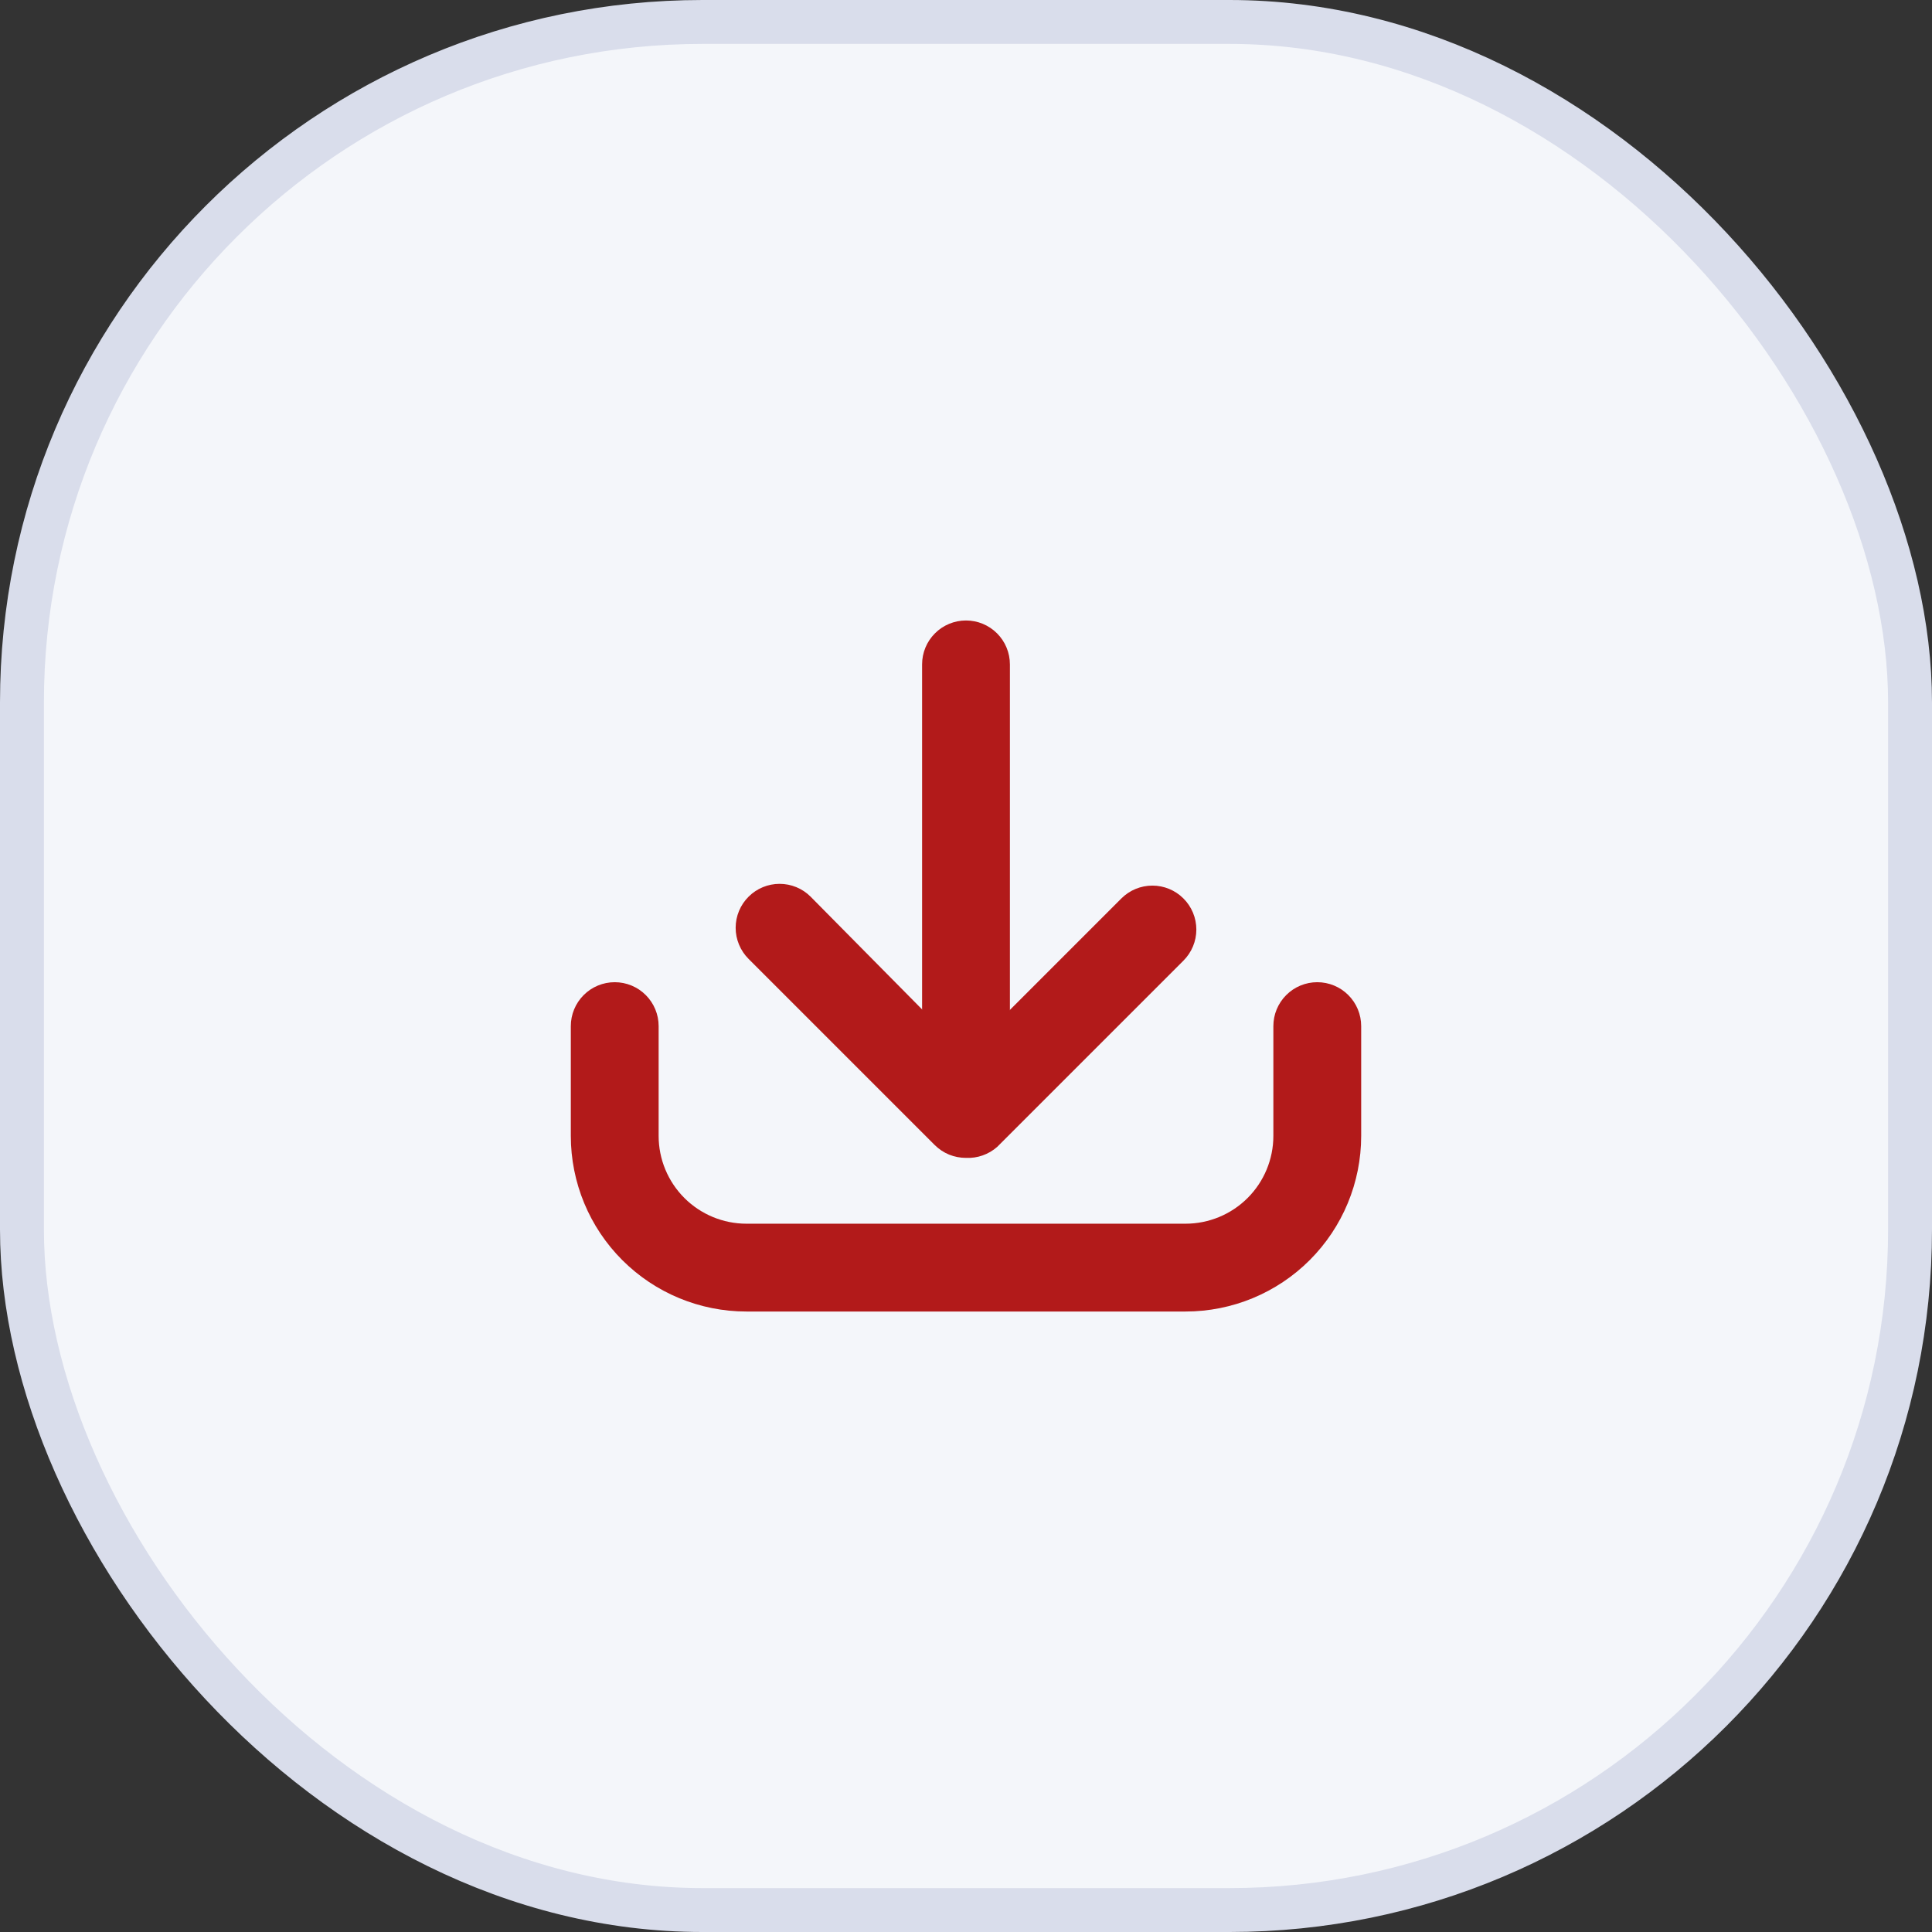
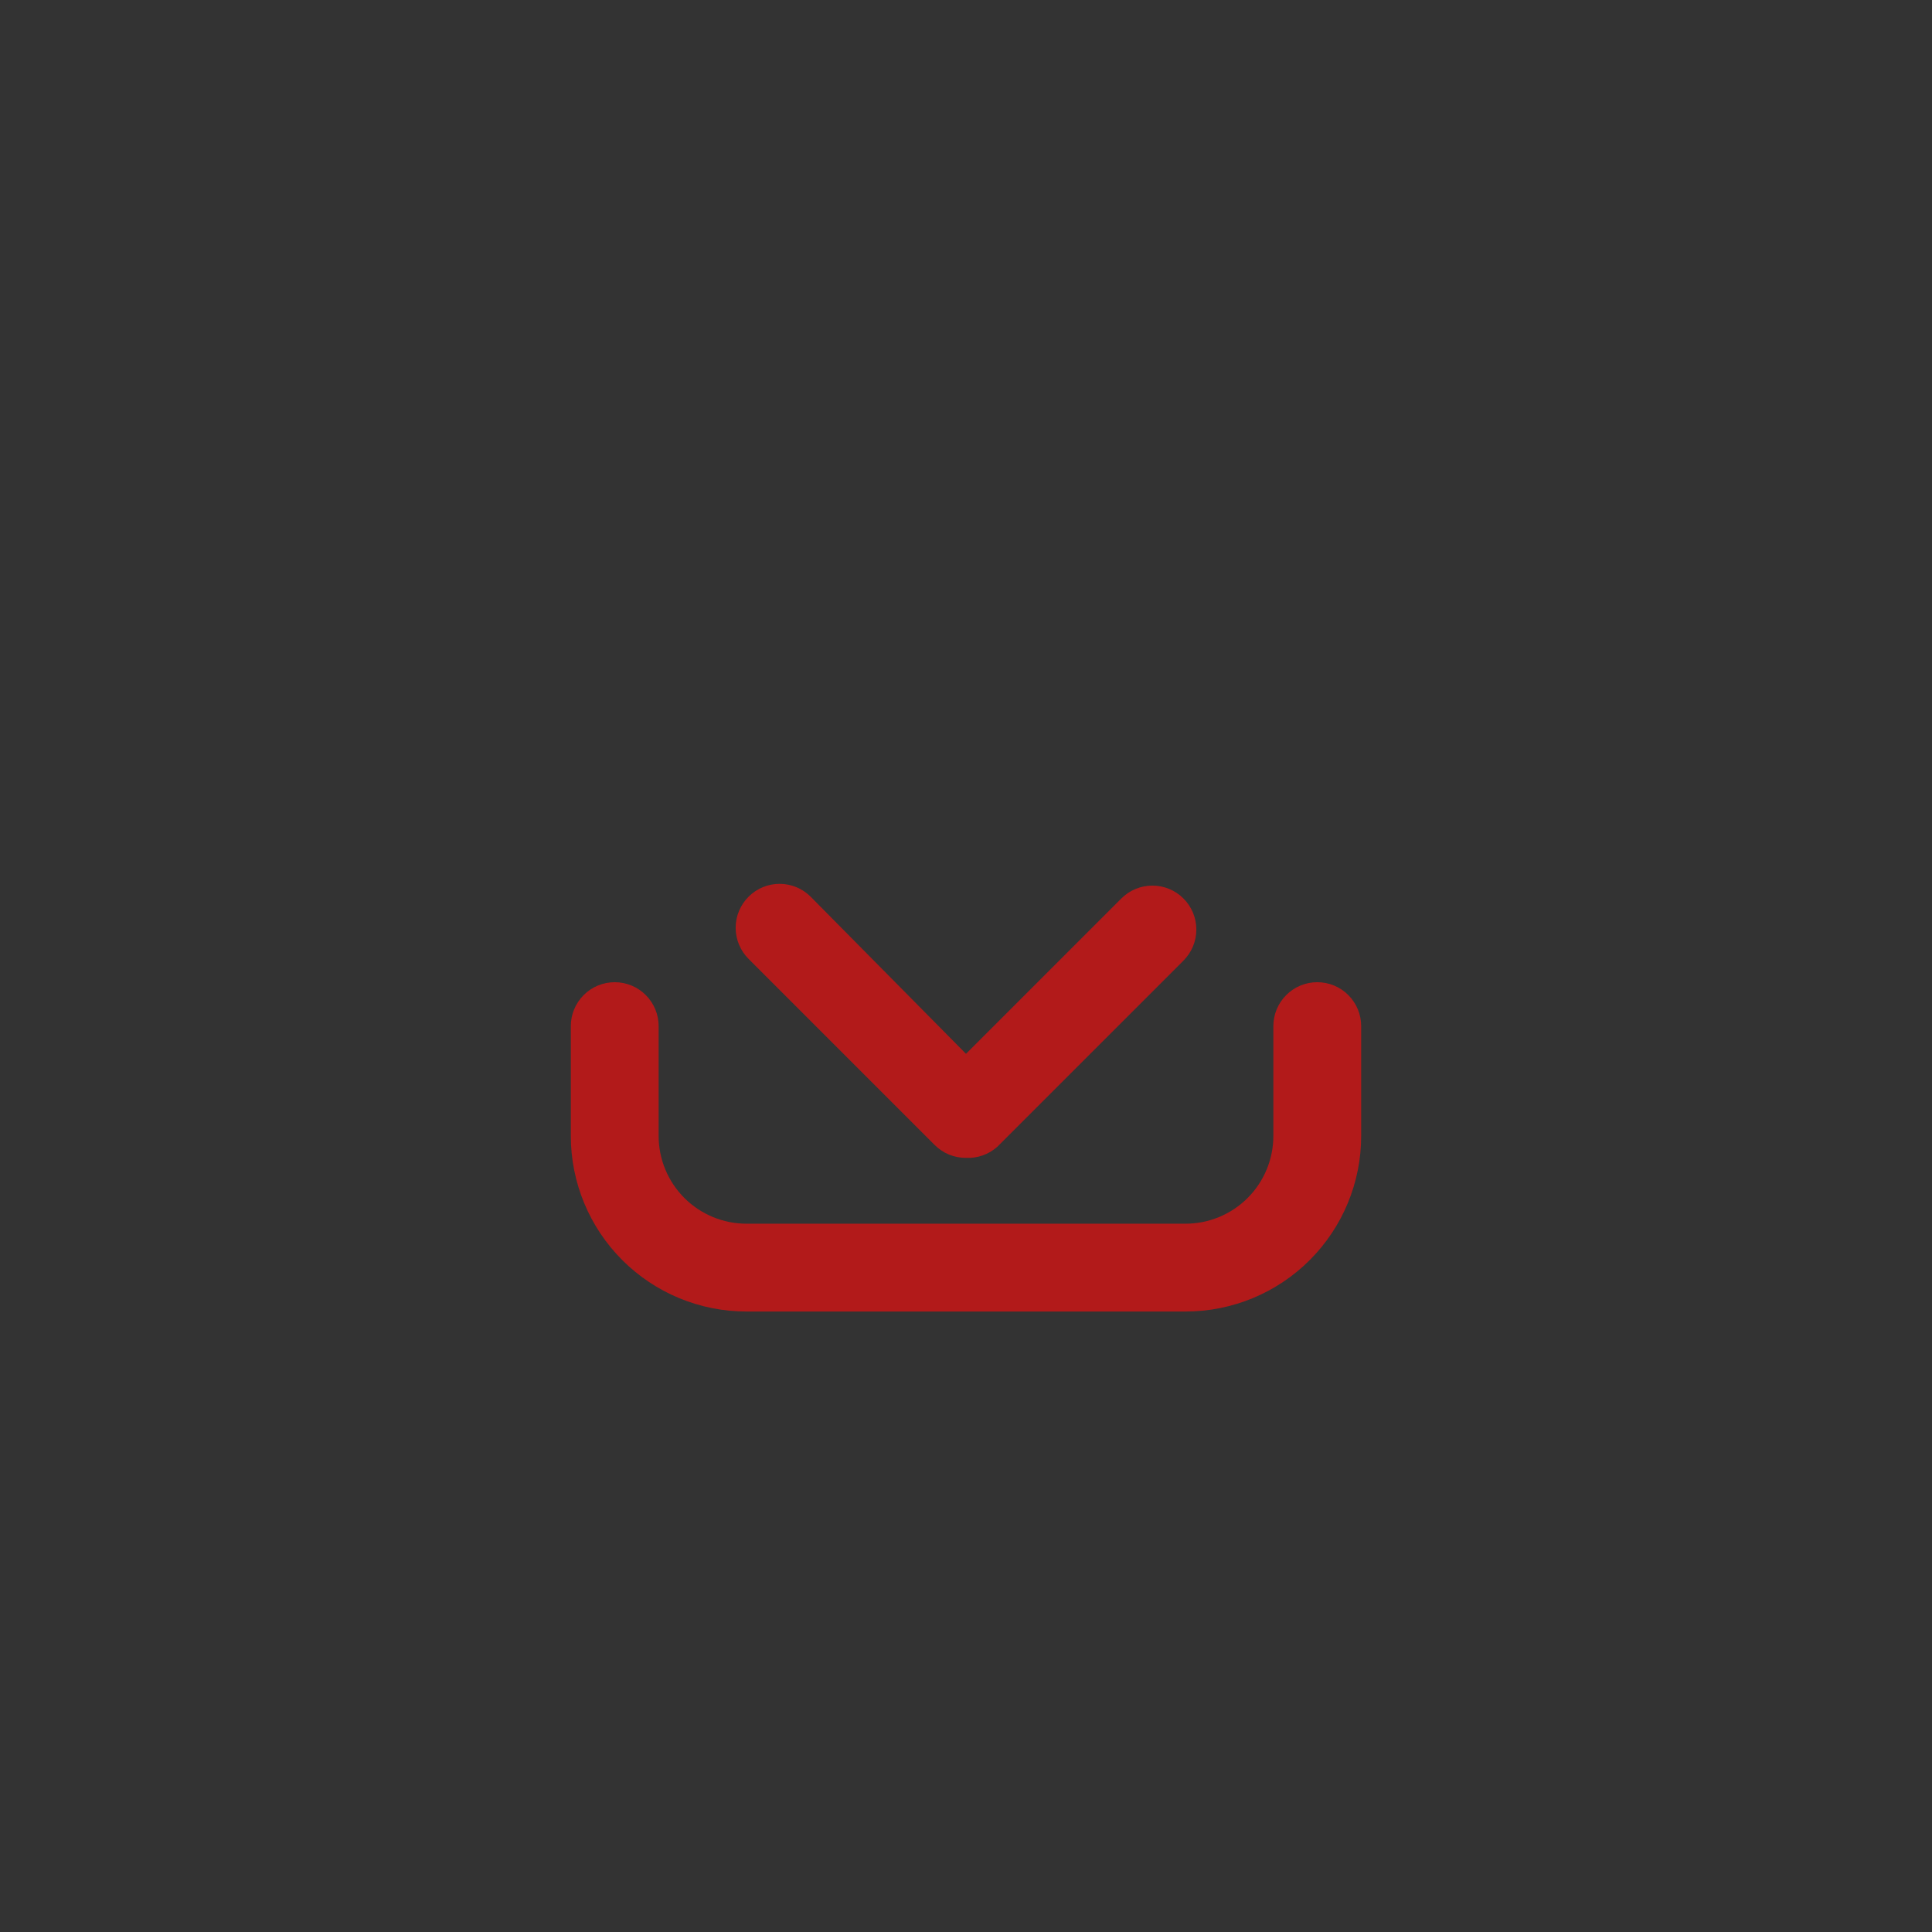
<svg xmlns="http://www.w3.org/2000/svg" width="44" height="44" viewBox="0 0 44 44" fill="none">
  <rect x="0" y="0" width="44" height="44" fill="#333333" stroke="none" />
-   <rect x="0.5" y="0.5" width="43" height="43" rx="15.5" fill="#F4F6FA" />
  <path d="M27 29.869H17C15.939 29.869 14.922 29.448 14.172 28.698C13.421 27.947 13 26.93 13 25.869V23.369C13 23.104 13.105 22.85 13.293 22.662C13.48 22.474 13.735 22.369 14 22.369C14.265 22.369 14.52 22.474 14.707 22.662C14.895 22.85 15 23.104 15 23.369V25.869C15 26.4 15.211 26.908 15.586 27.283C15.961 27.658 16.47 27.869 17 27.869H27C27.53 27.869 28.039 27.658 28.414 27.283C28.789 26.908 29 26.4 29 25.869V23.369C29 23.104 29.105 22.85 29.293 22.662C29.48 22.474 29.735 22.369 30 22.369C30.265 22.369 30.52 22.474 30.707 22.662C30.895 22.85 31 23.104 31 23.369V25.869C31 26.93 30.579 27.947 29.828 28.698C29.078 29.448 28.061 29.869 27 29.869Z" fill="#B21A1A" />
-   <path d="M22 25.131C21.735 25.131 21.48 25.026 21.293 24.838C21.105 24.65 21 24.396 21 24.131V15.131C21 14.866 21.105 14.611 21.293 14.424C21.48 14.236 21.735 14.131 22 14.131C22.265 14.131 22.519 14.236 22.707 14.424C22.894 14.611 23 14.866 23 15.131V24.131C23 24.396 22.894 24.65 22.707 24.838C22.519 25.026 22.265 25.131 22 25.131Z" fill="#B21A1A" />
  <path d="M22 26.37C21.869 26.37 21.738 26.345 21.616 26.296C21.494 26.246 21.384 26.172 21.29 26.08L17.05 21.84C16.956 21.747 16.882 21.636 16.831 21.514C16.78 21.392 16.754 21.262 16.754 21.13C16.754 20.998 16.78 20.867 16.831 20.745C16.882 20.623 16.956 20.513 17.05 20.42C17.238 20.233 17.491 20.129 17.755 20.129C18.019 20.129 18.273 20.233 18.46 20.42L22 24L25.54 20.46C25.728 20.273 25.981 20.169 26.245 20.169C26.509 20.169 26.763 20.273 26.95 20.46C27.044 20.553 27.118 20.663 27.169 20.785C27.22 20.907 27.246 21.038 27.246 21.17C27.246 21.302 27.22 21.432 27.169 21.554C27.118 21.676 27.044 21.787 26.95 21.88L22.71 26.12C22.515 26.292 22.26 26.382 22 26.37Z" fill="#B21A1A" />
-   <rect x="0.5" y="0.5" width="43" height="43" rx="15.5" stroke="#D9DDEB" />
</svg>